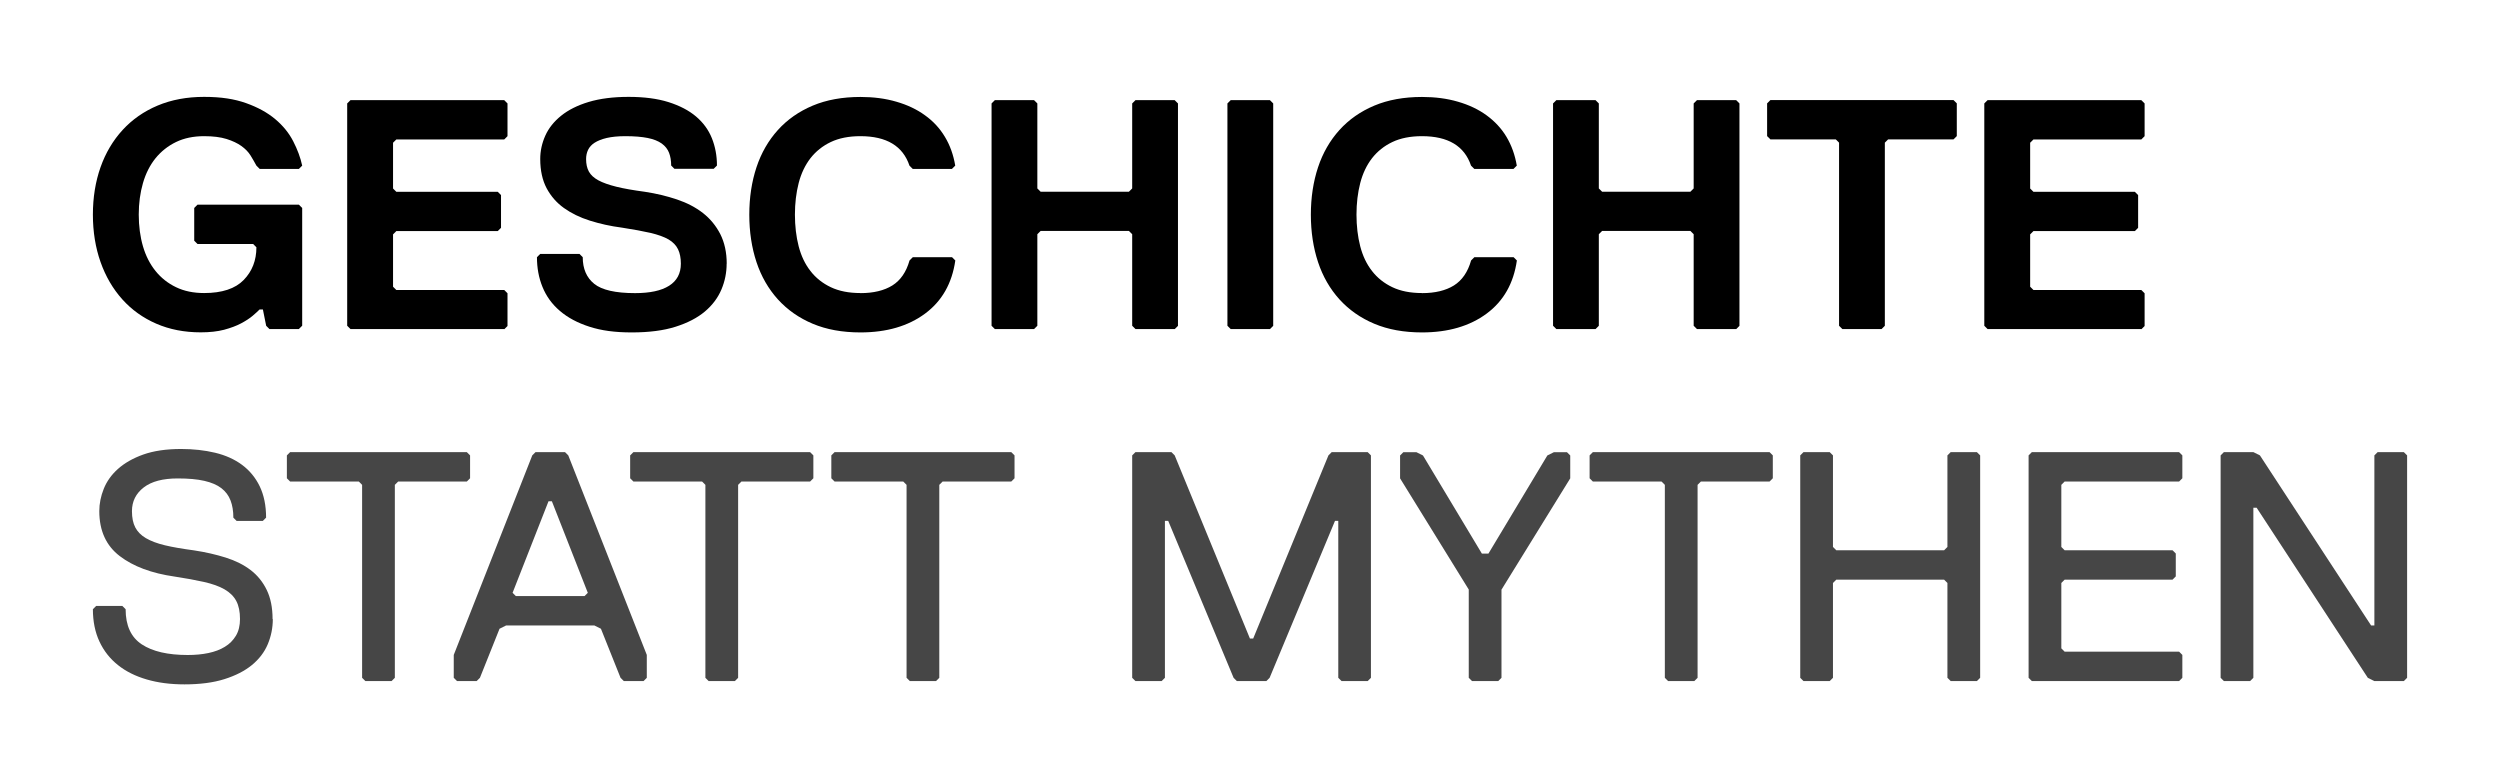
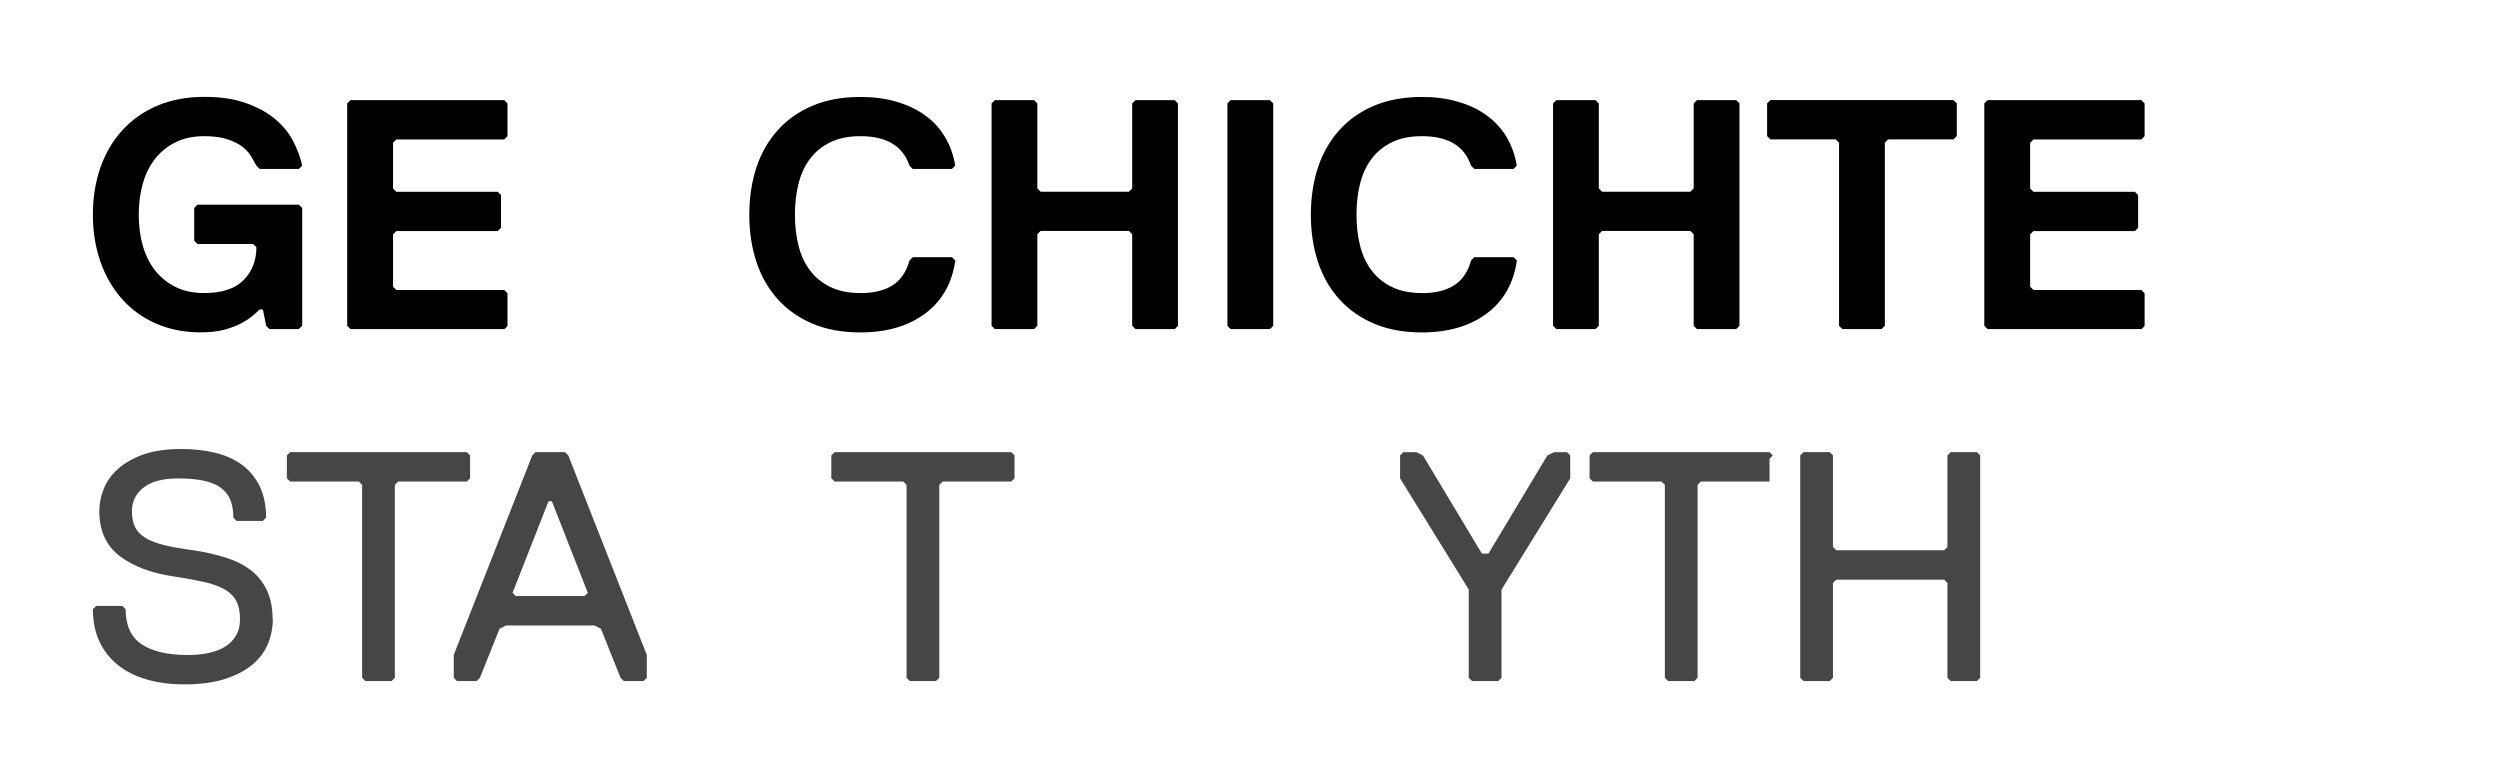
<svg xmlns="http://www.w3.org/2000/svg" id="Ebene_1" width="320" height="100" viewBox="0 0 320 100">
  <defs>
    <style>
      .cls-1 {
        fill: #464646;
      }
    </style>
  </defs>
  <path d="M38.26,42.12h-3.77l-.42-.42-.42-2.09h-.42c-.22.22-.52.5-.9.82-.38.32-.87.64-1.47.96-.6.32-1.33.59-2.18.82-.85.22-1.85.33-2.99.33-2.09,0-3.99-.37-5.69-1.11s-3.15-1.78-4.35-3.12c-1.2-1.34-2.13-2.93-2.78-4.77s-.98-3.87-.98-6.07.33-4.23.98-6.07,1.6-3.43,2.83-4.77c1.23-1.34,2.72-2.38,4.48-3.12,1.76-.74,3.74-1.11,5.94-1.11s3.89.27,5.38.8c1.49.53,2.73,1.21,3.73,2.05s1.76,1.78,2.3,2.83c.54,1.05.93,2.09,1.15,3.12l-.42.42h-5.02l-.42-.42c-.22-.42-.48-.85-.75-1.3-.28-.45-.67-.85-1.17-1.21-.5-.36-1.14-.66-1.9-.9-.77-.24-1.72-.36-2.87-.36-1.37,0-2.57.25-3.6.75-1.03.5-1.9,1.19-2.62,2.07-.71.88-1.25,1.94-1.61,3.18-.36,1.24-.54,2.59-.54,4.04s.18,2.83.54,4.06c.36,1.23.9,2.28,1.61,3.16.71.88,1.58,1.57,2.62,2.07,1.03.5,2.23.75,3.6.75,2.29,0,3.98-.56,5.06-1.67,1.09-1.12,1.63-2.51,1.63-4.19l-.42-.42h-7.12l-.42-.42v-4.19l.42-.42h12.98l.42.42v15.07l-.42.42Z" />
  <path d="M64.54,42.12h-19.68l-.42-.42V13.24l.42-.42h19.68l.42.42v4.19l-.42.42h-13.81l-.42.42v5.86l.42.42h12.98l.42.42v4.19l-.42.42h-12.98l-.42.42v6.7l.42.42h13.81l.42.42v4.19l-.42.42Z" />
-   <path d="M93.01,33.75c0,1.14-.22,2.25-.67,3.31-.45,1.06-1.15,2-2.11,2.81-.96.81-2.21,1.46-3.75,1.95-1.54.49-3.41.73-5.61.73s-3.9-.24-5.42-.73c-1.52-.49-2.78-1.16-3.79-2.03-1.01-.86-1.74-1.88-2.22-3.06-.48-1.17-.71-2.44-.71-3.81l.42-.42h5.02l.42.42c0,1.48.49,2.62,1.47,3.41s2.72,1.19,5.23,1.19c1.9,0,3.35-.31,4.35-.94,1-.63,1.51-1.57,1.51-2.83,0-.73-.12-1.34-.36-1.84s-.64-.92-1.21-1.26c-.57-.33-1.35-.61-2.32-.84-.98-.22-2.19-.45-3.64-.67-1.48-.19-2.85-.5-4.12-.9-1.27-.4-2.37-.94-3.31-1.61-.94-.67-1.67-1.51-2.22-2.53-.54-1.02-.82-2.27-.82-3.75,0-1.03.22-2.03.65-2.99.43-.96,1.11-1.81,2.03-2.55.92-.74,2.09-1.33,3.52-1.76s3.13-.65,5.11-.65,3.68.22,5.11.67c1.42.45,2.6,1.06,3.52,1.84.92.78,1.6,1.71,2.03,2.78.43,1.07.65,2.24.65,3.5l-.42.42h-5.02l-.42-.42c0-.61-.09-1.16-.27-1.63-.18-.47-.5-.87-.94-1.19-.45-.32-1.05-.56-1.8-.71-.75-.15-1.7-.23-2.85-.23-.95,0-1.74.08-2.39.23-.64.15-1.16.36-1.55.61-.39.25-.67.56-.84.92-.17.36-.25.75-.25,1.17,0,.64.12,1.18.36,1.61.24.43.64.8,1.21,1.11.57.31,1.34.58,2.3.82.96.24,2.18.45,3.66.65,1.45.22,2.82.55,4.1.98,1.28.43,2.39,1.01,3.33,1.74.93.73,1.67,1.63,2.22,2.7.54,1.07.82,2.34.82,3.79Z" />
  <path d="M110.14,37.52c1.67,0,3.03-.33,4.08-.98,1.05-.66,1.78-1.72,2.2-3.2l.42-.42h5.02l.42.42c-.42,2.93-1.71,5.2-3.87,6.8s-4.92,2.41-8.27,2.41c-2.32,0-4.35-.37-6.11-1.11s-3.24-1.78-4.46-3.12c-1.21-1.34-2.13-2.93-2.74-4.77s-.92-3.87-.92-6.07.31-4.23.92-6.07,1.53-3.43,2.74-4.77c1.21-1.34,2.7-2.38,4.46-3.12,1.76-.74,3.8-1.11,6.11-1.11,1.67,0,3.21.2,4.6.61,1.39.4,2.62.98,3.66,1.74,1.05.75,1.9,1.67,2.55,2.76.66,1.09,1.09,2.32,1.32,3.68l-.42.42h-5.02l-.42-.42c-.84-2.51-2.93-3.77-6.28-3.77-1.48,0-2.74.25-3.79.75-1.05.5-1.91,1.19-2.6,2.07-.68.88-1.19,1.94-1.51,3.18-.32,1.24-.48,2.59-.48,4.04s.16,2.83.48,4.06c.32,1.23.82,2.28,1.51,3.16.68.88,1.55,1.57,2.6,2.07,1.05.5,2.31.75,3.79.75Z" />
  <path d="M150.36,42.12h-5.02l-.42-.42v-11.72l-.42-.42h-11.3l-.42.42v11.72l-.42.42h-5.02l-.42-.42V13.24l.42-.42h5.02l.42.42v10.88l.42.42h11.3l.42-.42v-10.88l.42-.42h5.02l.42.42v28.47l-.42.42Z" />
  <path d="M162.55,42.12h-5.02l-.42-.42V13.24l.42-.42h5.02l.42.42v28.47l-.42.42Z" />
  <path d="M182.02,37.52c1.67,0,3.03-.33,4.08-.98,1.05-.66,1.78-1.72,2.2-3.2l.42-.42h5.02l.42.42c-.42,2.93-1.71,5.2-3.87,6.8-2.16,1.6-4.92,2.41-8.27,2.41-2.32,0-4.35-.37-6.11-1.11s-3.24-1.78-4.46-3.12c-1.21-1.34-2.13-2.93-2.74-4.77-.61-1.84-.92-3.87-.92-6.07s.31-4.23.92-6.07c.61-1.84,1.53-3.43,2.74-4.77,1.21-1.34,2.7-2.38,4.46-3.12,1.76-.74,3.8-1.11,6.11-1.11,1.67,0,3.21.2,4.6.61,1.39.4,2.62.98,3.66,1.74s1.9,1.67,2.55,2.76c.65,1.09,1.09,2.32,1.32,3.68l-.42.42h-5.02l-.42-.42c-.84-2.51-2.93-3.77-6.28-3.77-1.48,0-2.74.25-3.79.75-1.05.5-1.91,1.19-2.6,2.07-.68.88-1.19,1.94-1.51,3.18-.32,1.24-.48,2.59-.48,4.04s.16,2.83.48,4.06c.32,1.23.82,2.28,1.51,3.16.68.88,1.55,1.57,2.6,2.07,1.05.5,2.31.75,3.79.75Z" />
  <path d="M222.23,42.12h-5.02l-.42-.42v-11.72l-.42-.42h-11.3l-.42.42v11.72l-.42.42h-5.02l-.42-.42V13.24l.42-.42h5.02l.42.42v10.88l.42.42h11.3l.42-.42v-10.88l.42-.42h5.02l.42.42v28.47l-.42.42Z" />
  <path d="M250.05,17.84h-8.37l-.42.42v23.44l-.42.42h-5.02l-.42-.42v-23.44l-.42-.42h-8.37l-.42-.42v-4.19l.42-.42h23.44l.42.42v4.19l-.42.42Z" />
  <path d="M274.09,42.12h-19.68l-.42-.42V13.24l.42-.42h19.68l.42.42v4.19l-.42.42h-13.81l-.42.42v5.86l.42.42h12.98l.42.42v4.19l-.42.42h-12.98l-.42.42v6.7l.42.42h13.81l.42.42v4.19l-.42.42Z" />
  <path class="cls-1" d="M34.92,79.23c0,1.14-.22,2.22-.65,3.24-.43,1.02-1.11,1.9-2.03,2.66-.92.75-2.09,1.35-3.52,1.8-1.42.45-3.13.67-5.11.67-1.79,0-3.4-.21-4.83-.63-1.44-.42-2.67-1.03-3.68-1.84-1.02-.81-1.81-1.81-2.37-3.01-.56-1.2-.84-2.58-.84-4.14l.42-.42h3.35l.42.42c0,2.09.69,3.59,2.07,4.5,1.38.91,3.34,1.36,5.88,1.36.95,0,1.83-.08,2.64-.25s1.51-.43,2.11-.8c.6-.36,1.07-.84,1.42-1.42.35-.59.52-1.3.52-2.13,0-.95-.16-1.72-.48-2.32-.32-.6-.82-1.09-1.51-1.49-.68-.39-1.56-.7-2.62-.94-1.06-.24-2.32-.47-3.77-.69-2.93-.42-5.27-1.29-7.01-2.62-1.74-1.33-2.62-3.24-2.62-5.76,0-.95.19-1.9.57-2.85.38-.95.98-1.8,1.82-2.55.84-.75,1.92-1.37,3.24-1.84,1.32-.47,2.94-.71,4.84-.71,1.56,0,3.01.16,4.35.48,1.34.32,2.49.84,3.45,1.55.96.71,1.72,1.63,2.26,2.74.54,1.12.82,2.46.82,4.02l-.42.42h-3.35l-.42-.42c0-.84-.12-1.57-.36-2.2s-.63-1.15-1.17-1.57c-.54-.42-1.27-.73-2.18-.94-.91-.21-2.04-.31-3.41-.31-1.9,0-3.35.38-4.35,1.15-1,.77-1.51,1.78-1.51,3.04,0,.84.14,1.53.42,2.07.28.54.73,1.01,1.36,1.38s1.44.68,2.45.92c1,.24,2.25.45,3.73.65,1.45.22,2.8.53,4.04.92,1.24.39,2.3.92,3.18,1.59.88.67,1.57,1.52,2.07,2.55.5,1.03.75,2.27.75,3.73Z" />
  <path class="cls-1" d="M59.75,61.64h-8.79l-.42.42v24.7l-.42.42h-3.35l-.42-.42v-24.7l-.42-.42h-8.79l-.42-.42v-2.93l.42-.42h22.61l.42.42v2.93l-.42.42Z" />
  <path class="cls-1" d="M82.36,87.18h-2.51l-.42-.42-2.51-6.28-.84-.42h-11.3l-.84.42-2.51,6.28-.42.42h-2.51l-.42-.42v-2.93l10.05-25.54.42-.42h3.77l.42.42,10.05,25.54v2.93l-.42.42ZM70.63,64.16h-.42l-4.6,11.72.42.42h8.79l.42-.42-4.6-11.72Z" />
-   <path class="cls-1" d="M103.69,61.64h-8.79l-.42.42v24.7l-.42.42h-3.35l-.42-.42v-24.7l-.42-.42h-8.79l-.42-.42v-2.93l.42-.42h22.61l.42.42v2.93l-.42.42Z" />
  <path class="cls-1" d="M129.44,61.64h-8.79l-.42.42v24.7l-.42.42h-3.35l-.42-.42v-24.7l-.42-.42h-8.79l-.42-.42v-2.93l.42-.42h22.61l.42.42v2.93l-.42.42Z" />
-   <path class="cls-1" d="M175.07,87.18h-3.35l-.42-.42v-20.09h-.42l-8.37,20.09-.42.42h-3.77l-.42-.42-8.37-20.09h-.42v20.09l-.42.42h-3.35l-.42-.42v-28.47l.42-.42h4.6l.42.42,9.63,23.44h.42l9.63-23.44.42-.42h4.6l.42.42v28.47l-.42.42Z" />
  <path class="cls-1" d="M192.19,75.46v11.3l-.42.42h-3.35l-.42-.42v-11.3l-8.79-14.23v-2.93l.42-.42h1.67l.84.42,7.54,12.56h.84l7.54-12.56.84-.42h1.67l.42.42v2.93l-8.79,14.23Z" />
-   <path class="cls-1" d="M226.5,61.64h-8.79l-.42.42v24.7l-.42.42h-3.35l-.42-.42v-24.7l-.42-.42h-8.79l-.42-.42v-2.93l.42-.42h22.61l.42.42v2.93l-.42.42Z" />
+   <path class="cls-1" d="M226.5,61.64h-8.79l-.42.42v24.7l-.42.42h-3.35l-.42-.42v-24.7l-.42-.42h-8.79l-.42-.42v-2.93l.42-.42h22.61l.42.42l-.42.42Z" />
  <path class="cls-1" d="M253.04,87.18h-3.35l-.42-.42v-12.14l-.42-.42h-13.81l-.42.42v12.14l-.42.42h-3.35l-.42-.42v-28.47l.42-.42h3.35l.42.42v11.72l.42.42h13.81l.42-.42v-11.72l.42-.42h3.35l.42.42v28.47l-.42.42Z" />
-   <path class="cls-1" d="M278.92,87.18h-18.84l-.42-.42v-28.47l.42-.42h18.84l.42.42v2.93l-.42.42h-14.65l-.42.42v7.95l.42.42h13.81l.42.42v2.93l-.42.42h-13.81l-.42.42v8.37l.42.42h14.65l.42.42v2.93l-.42.42Z" />
-   <path class="cls-1" d="M307.69,87.18h-3.77l-.84-.42-14.23-21.77h-.42v21.77l-.42.42h-3.35l-.42-.42v-28.47l.42-.42h3.77l.84.42,14.23,21.77h.42v-21.77l.42-.42h3.35l.42.42v28.47l-.42.42Z" />
</svg>